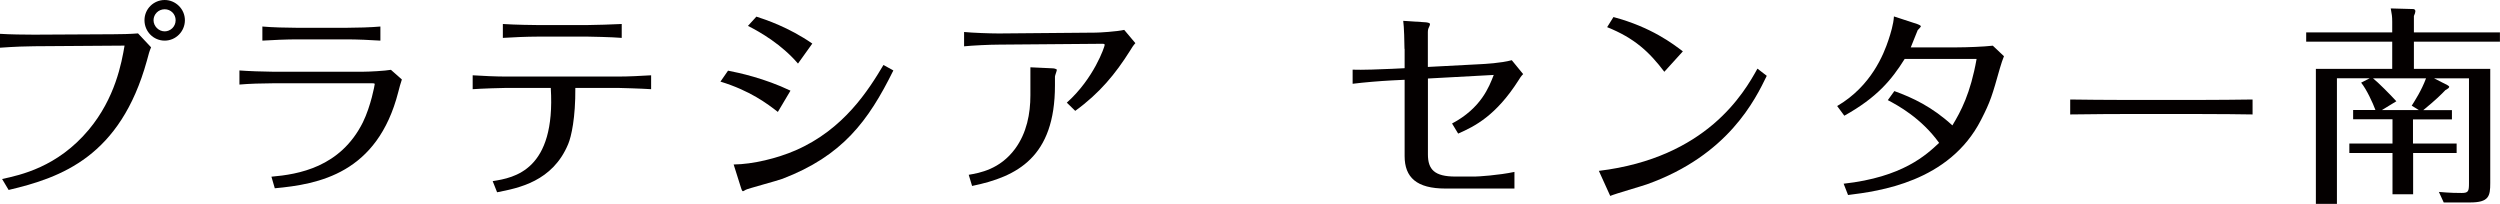
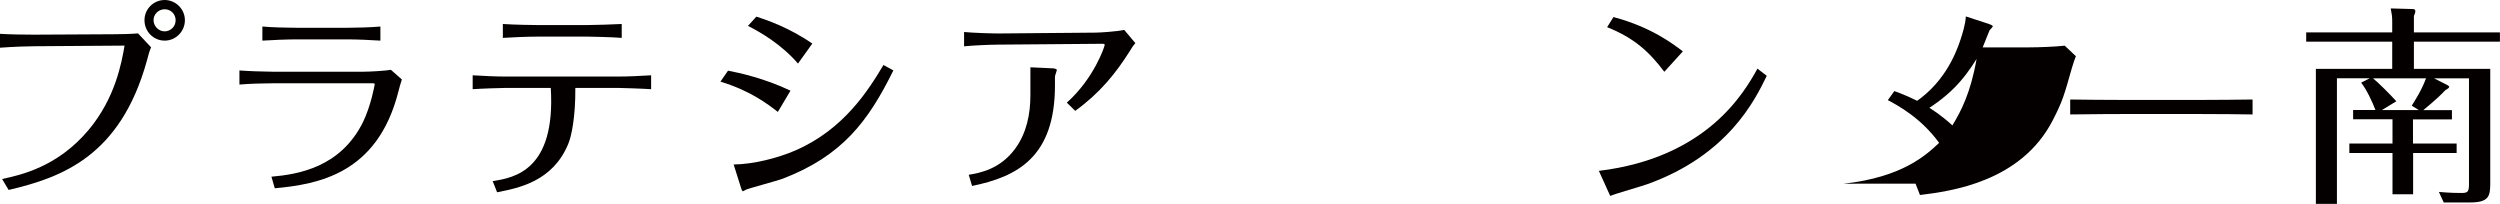
<svg xmlns="http://www.w3.org/2000/svg" id="_レイヤー_2" data-name="レイヤー_2" viewBox="0 0 356.27 29.05">
  <defs>
    <style>
      .cls-1 {
        fill: #040000;
      }
    </style>
  </defs>
  <g id="_レイヤー_1-2" data-name="レイヤー_1">
    <g>
      <g>
        <path class="cls-1" d="M.3,25.51c2.61-.57,7.88-1.68,12.35-7.02,3.78-4.53,4.68-9.53,5.1-11.99l-12.83.09c-.99,0-2.85.06-4.92.21v-1.98c1.29.09,3.57.12,4.86.12l11.3-.06c.99,0,2.43-.03,3.51-.12l1.86,1.98c-.27.66-.3.81-.6,1.92-3.78,13.64-12.17,16.64-19.7,18.41l-.93-1.56ZM23.47,0c1.56,0,2.88,1.29,2.88,2.88s-1.29,2.91-2.88,2.91-2.88-1.29-2.88-2.91,1.32-2.88,2.88-2.88ZM23.47,1.32c-.9,0-1.59.72-1.59,1.56s.72,1.59,1.59,1.59c.81,0,1.56-.66,1.56-1.59,0-.87-.69-1.56-1.56-1.56Z" />
        <path class="cls-1" d="M34.12,10.04c1.14.09,3.57.18,4.71.18h12.95c.84,0,3.09-.12,3.93-.27l1.56,1.38c-.24.69-.3.99-.51,1.77-2.97,11.63-11.36,13.16-17.6,13.73l-.48-1.65c3.81-.33,9.83-1.32,13.04-7.76,1.14-2.34,1.68-5.31,1.68-5.43s-.15-.12-.3-.12h-14.27c-1.38,0-3.36.06-4.71.18v-2.01ZM54.21,5.79c-1.23-.09-3.48-.18-4.74-.18h-7.16c-1.38,0-3.57.09-4.92.18v-2.01c1.29.12,3.6.18,4.89.18h7.13c1.32,0,3.54-.06,4.8-.18v2.01Z" />
        <path class="cls-1" d="M70.22,25.81c3.06-.48,8.99-1.53,8.27-13.28h-6.39c-.63,0-3.48.09-4.74.18v-1.98c1.32.09,3.39.18,4.71.18h16.01c1.56,0,3.15-.09,4.71-.18v1.98c-1.32-.09-4.44-.18-4.68-.18h-6.12c.03,4.26-.57,6.93-1.02,8-2.22,5.34-7.08,6.27-10.13,6.87l-.63-1.59ZM76.52,5.22c-1.32,0-3.54.09-4.86.18v-1.98c1.74.12,4.59.15,4.86.15h7.25c.84,0,3.78-.09,4.83-.15v1.98c-1.38-.12-4.53-.18-4.77-.18h-7.31Z" />
        <path class="cls-1" d="M103.75,10.07c1.56.3,5.19,1.08,8.9,2.85l-1.8,3.03c-1.5-1.17-3.96-3.03-8.18-4.32l1.08-1.56ZM104.56,23.44c2.73-.03,6.18-.87,8.81-2.01,6.9-3,10.4-8.6,12.53-12.17l1.41.78c-3.6,7.28-7.28,12.17-15.8,15.44-.81.3-4.98,1.41-5.22,1.56-.12.06-.33.21-.42.21-.12,0-.24-.36-.27-.48l-1.05-3.33ZM107.79,2.37c1.29.42,4.59,1.5,7.97,3.84l-2.04,2.85c-2.31-2.7-5.34-4.47-7.13-5.37l1.2-1.32Z" />
        <path class="cls-1" d="M142.34,6.36c-1.29,0-3.75.12-4.95.24v-2.04c1.23.12,3.72.21,4.95.21l13.79-.12c.54,0,3.03-.15,4.08-.39l1.59,1.89c-.3.33-.51.66-.78,1.11-2.04,3.24-4.32,6.03-7.79,8.54l-1.2-1.17c3.87-3.45,5.4-8,5.4-8.24,0-.12-.15-.15-.33-.15l-14.75.12ZM146.83,9.59l3.24.15c.18,0,.54.12.54.21,0,.15-.27.81-.27.96v1.26c0,10.22-5.37,13.01-11.81,14.33l-.48-1.59c1.59-.27,4.44-.78,6.6-3.69,1.68-2.28,2.19-5.04,2.19-7.64v-3.99Z" />
      </g>
      <g>
-         <path class="cls-1" d="M200.15,6.96c0-.81-.06-3.21-.18-3.99l3.24.21c.24.03.57.09.57.24,0,.09,0,.15-.06.27-.12.27-.24.45-.24.87v4.98l7.43-.39c.63-.03,2.97-.15,4.53-.57l1.62,1.98c-.3.3-.45.54-.63.84-3.24,5.1-6.27,6.6-8.63,7.64l-.87-1.44c4.14-2.19,5.28-5.22,5.94-6.92l-9.38.51v10.82c0,2.16.96,3.15,3.9,3.15h2.82c.42,0,3.36-.18,5.61-.66v2.37h-9.83c-4.11,0-5.82-1.59-5.82-4.62v-10.88l-1.83.09c-1.71.09-3.9.27-5.58.48v-2.01c1.14.06,4.32-.06,5.58-.12l1.83-.09v-2.76Z" />
        <path class="cls-1" d="M251.78,10.8c-1.62,3.33-5.46,11.33-17.09,15.47-.75.27-4.44,1.32-5.22,1.65l-1.62-3.57c15.35-1.86,20.68-11.09,22.6-14.57l1.32,1.02ZM237.18,10.23c-2.16-2.85-4.26-4.8-8.15-6.36l.9-1.44c5.4,1.44,8.51,3.84,9.89,4.89l-2.64,2.91Z" />
-         <path class="cls-1" d="M262.73,26.18c8.42-.93,11.78-4.11,13.61-5.82-2.58-3.57-5.94-5.37-7.31-6.09l.93-1.29c2.58.93,5.4,2.25,8.27,4.89,1.2-1.98,2.58-4.53,3.45-9.47h-10.25c-1.86,2.97-3.93,5.49-8.6,8.09l-1.02-1.38c4.89-2.85,6.66-7.46,7.31-9.41.3-.9.72-2.25.78-3.36l3.3,1.08c.18.06.54.21.54.33,0,.09-.36.45-.45.54-.09.15-.81,2.07-.99,2.46h6.62c1.32,0,3.78-.09,5.07-.24l1.59,1.5c-.18.48-.39,1.02-.57,1.68-1.11,3.93-1.35,4.77-2.7,7.4-4.53,8.87-14.6,10.16-18.95,10.7l-.63-1.62Z" />
+         <path class="cls-1" d="M262.73,26.18c8.42-.93,11.78-4.11,13.61-5.82-2.58-3.57-5.94-5.37-7.31-6.09l.93-1.29c2.58.93,5.4,2.25,8.27,4.89,1.2-1.98,2.58-4.53,3.45-9.47c-1.86,2.97-3.93,5.49-8.6,8.09l-1.02-1.38c4.89-2.85,6.66-7.46,7.31-9.41.3-.9.72-2.25.78-3.36l3.3,1.08c.18.06.54.21.54.33,0,.09-.36.45-.45.54-.09.15-.81,2.07-.99,2.46h6.62c1.32,0,3.78-.09,5.07-.24l1.59,1.5c-.18.48-.39,1.02-.57,1.68-1.11,3.93-1.35,4.77-2.7,7.4-4.53,8.87-14.6,10.16-18.95,10.7l-.63-1.62Z" />
        <path class="cls-1" d="M295.02,14.18c1.86.03,5.34.06,7.35.06h11.27c2.25,0,5.19-.03,7.37-.06v2.13c-.9-.03-5.58-.06-7.35-.06h-11.27c-.33,0-3.51,0-7.37.06v-2.13Z" />
        <path class="cls-1" d="M343.89,20.45h6.2v1.35h-6.2v5.88h-2.94v-5.88h-6.15v-1.35h6.15v-3.45h-5.61v-1.32h3.18c-.39-1.05-1.26-2.94-2.04-3.9l1.23-.63h-4.68v17.9h-3V9.81h10.88v-3.87h-12.26v-1.32h12.26v-1.53c0-.75-.06-1.08-.21-1.89l3.24.09c.12,0,.27.12.27.3,0,.15-.06.36-.21.69v2.34h12.26v1.32h-12.26v3.87h10.88v16.28c0,1.86-.18,2.76-2.88,2.76h-3.75l-.69-1.5c.51.03,1.47.15,3.24.15.96,0,1.05-.24,1.05-1.38v-14.96h-4.98l1.89.96c.15.09.27.18.27.24,0,.15-.12.24-.54.48-.54.57-1.35,1.38-3.15,2.85h4.08v1.32h-5.55v3.45ZM338.17,11.16c.69.54,2.46,2.31,3.33,3.27l-2.07,1.26h5.28l-1.02-.63c.45-.72,1.38-2.13,2.04-3.9h-7.55Z" />
      </g>
    </g>
  </g>
</svg>